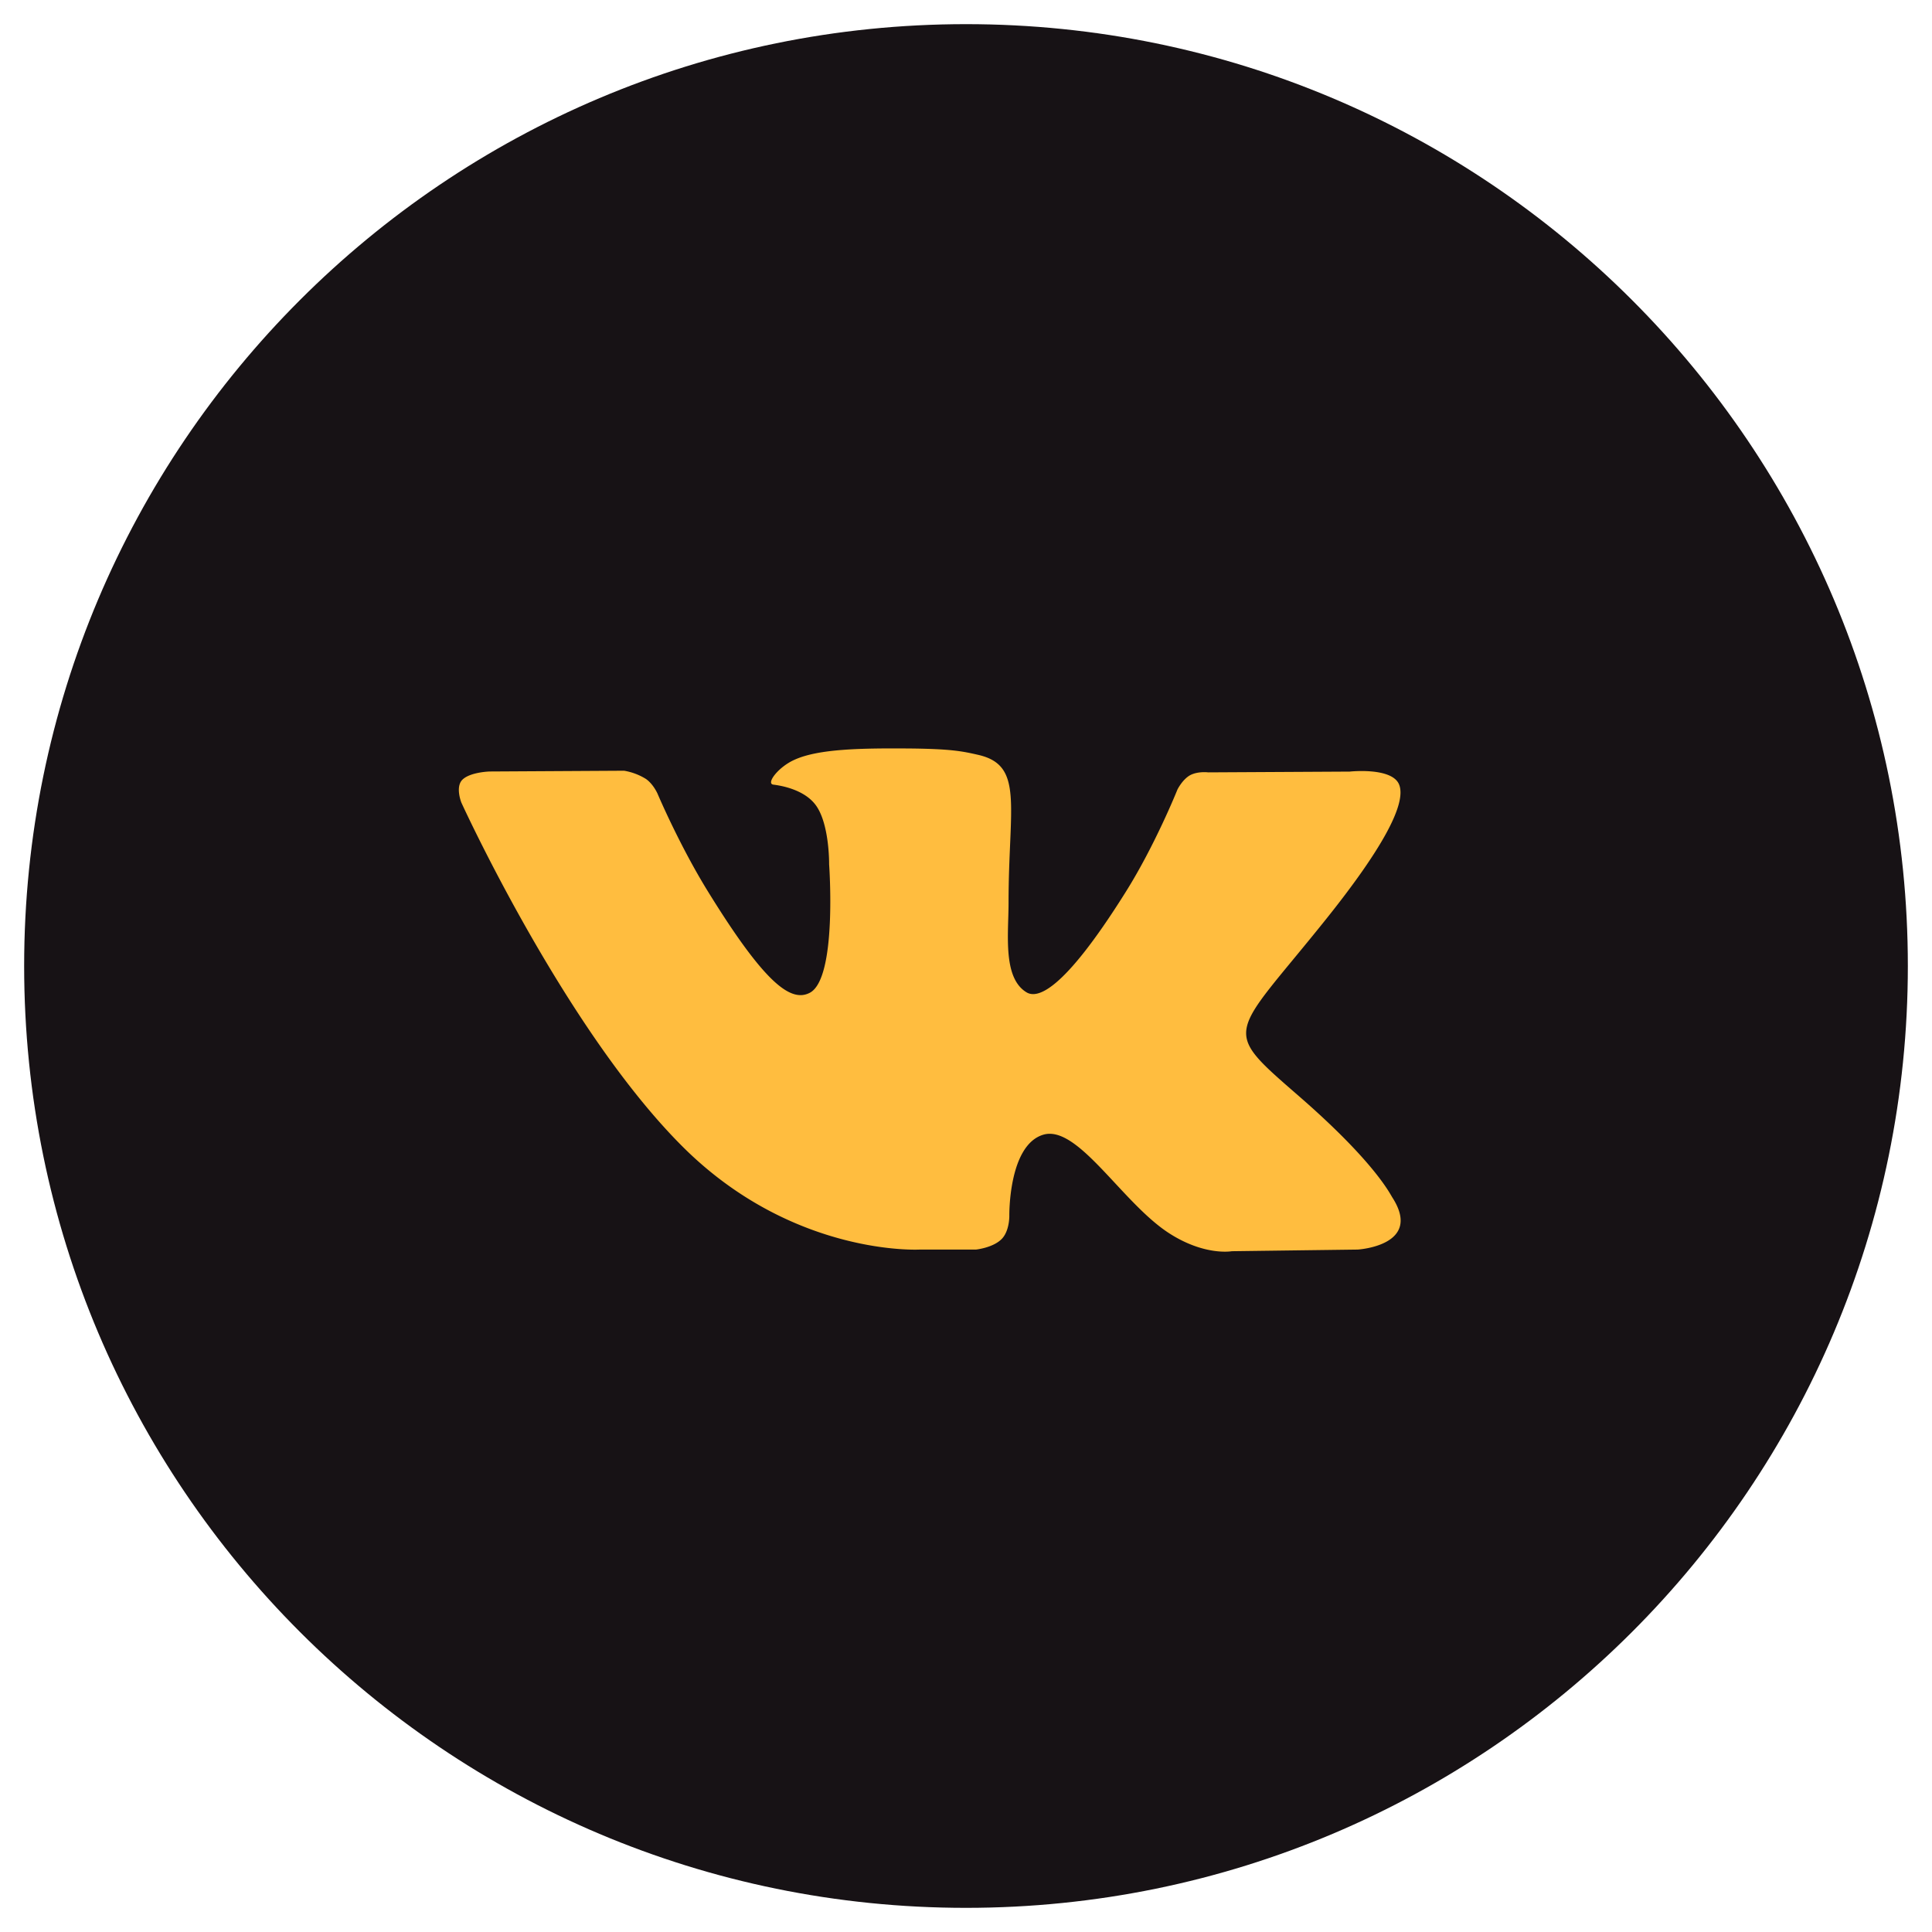
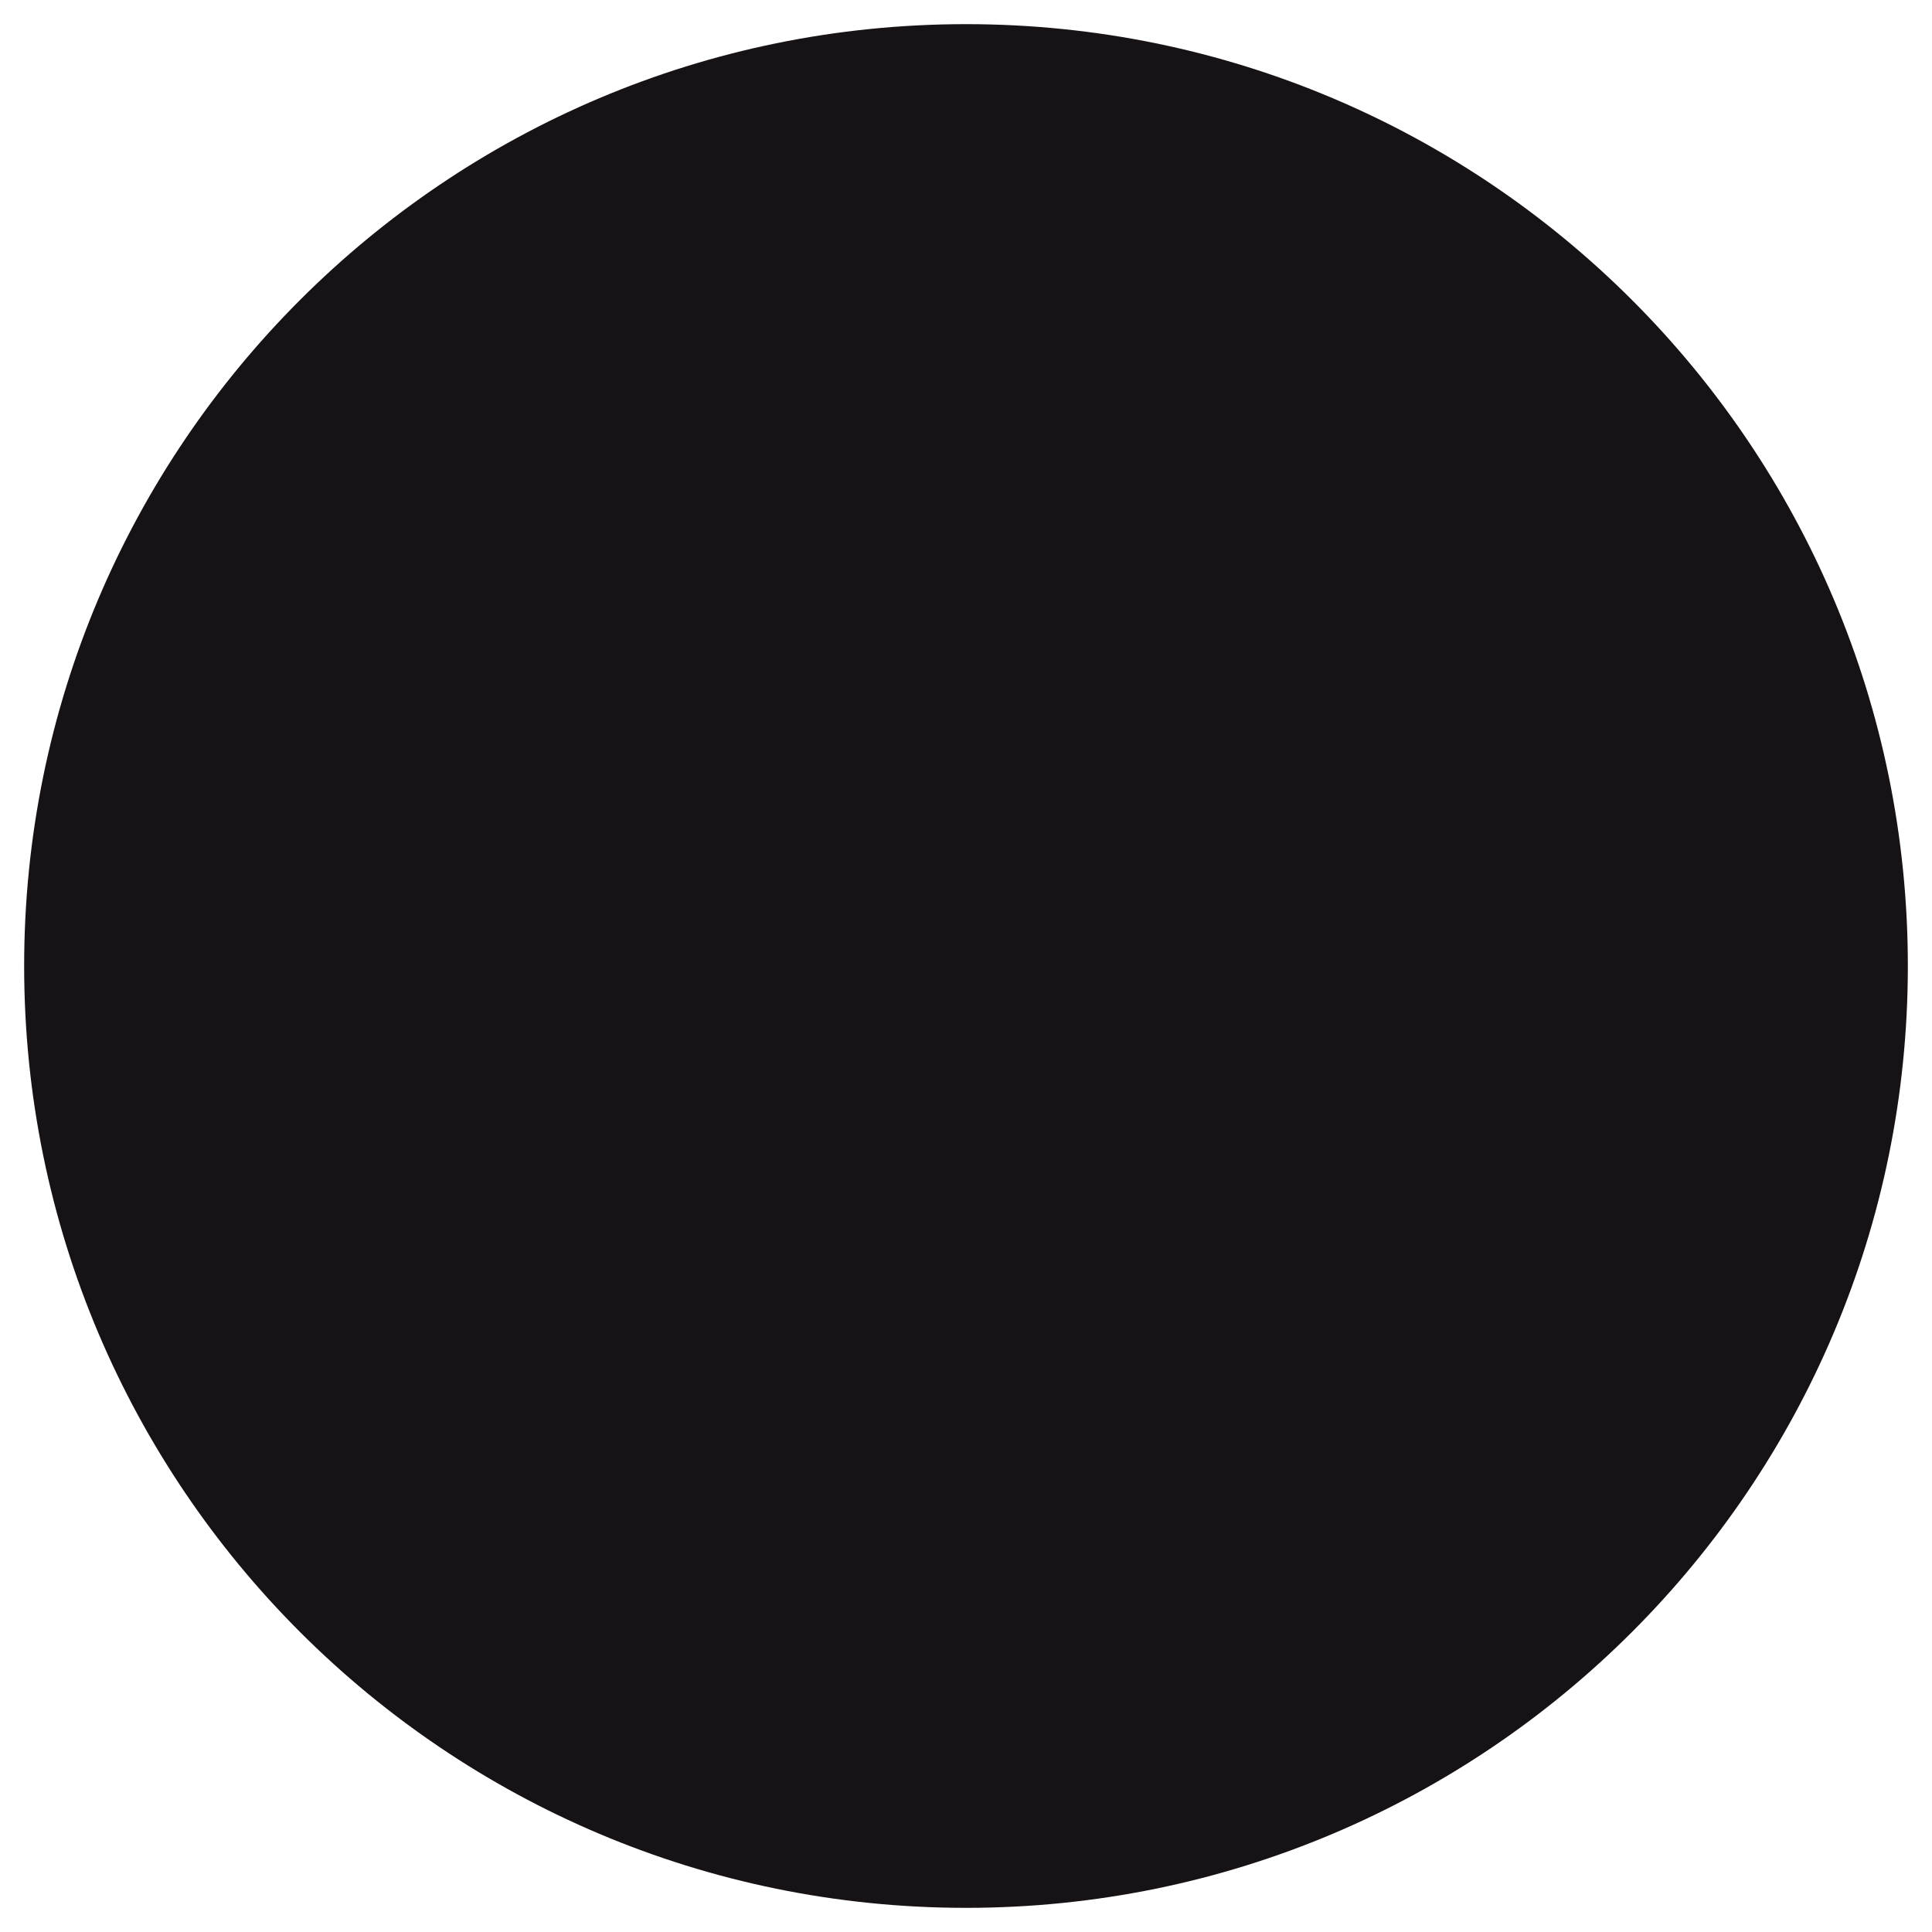
<svg xmlns="http://www.w3.org/2000/svg" width="40" height="40">
  <path fill="#171215" d="M20 .5C30.77.5 39.5 9.23 39.5 20S30.77 39.5 20 39.5.5 30.77.5 20 9.23.5 20 .5z" />
-   <path fill="#ffbd3f" d="M28.825 24.789c-.052-.082-.376-.742-1.936-2.098-1.633-1.42-1.414-1.19.553-3.645 1.198-1.495 1.677-2.409 1.527-2.798-.142-.37-1.024-.273-1.024-.273l-2.93.016s-.216-.028-.379.061c-.157.09-.258.294-.258.294s-.464 1.159-1.083 2.14c-1.306 2.08-1.829 2.188-2.042 2.059-.496-.3-.372-1.208-.372-1.851 0-2.013.326-2.852-.635-3.067-.319-.073-.553-.12-1.368-.13-1.046-.009-1.932.005-2.433.235-.334.15-.591.492-.434.513.194.024.632.11.865.407.301.382.29 1.242.29 1.242s.173 2.37-.403 2.662c-.396.203-.938-.208-2.102-2.093-.596-.964-1.048-2.032-1.048-2.032s-.086-.197-.24-.304a1.254 1.254 0 00-.452-.17l-2.786.016s-.418.012-.571.18c-.137.155-.011.466-.011.466s2.181 4.78 4.65 7.19c2.266 2.205 4.838 2.062 4.838 2.062h1.165s.352-.036.532-.218c.165-.167.159-.48.159-.48s-.023-1.463.703-1.68c.716-.213 1.635 1.417 2.609 2.042.736.473 1.295.37 1.295.37l2.605-.034s1.362-.08.716-1.082z" />
</svg>